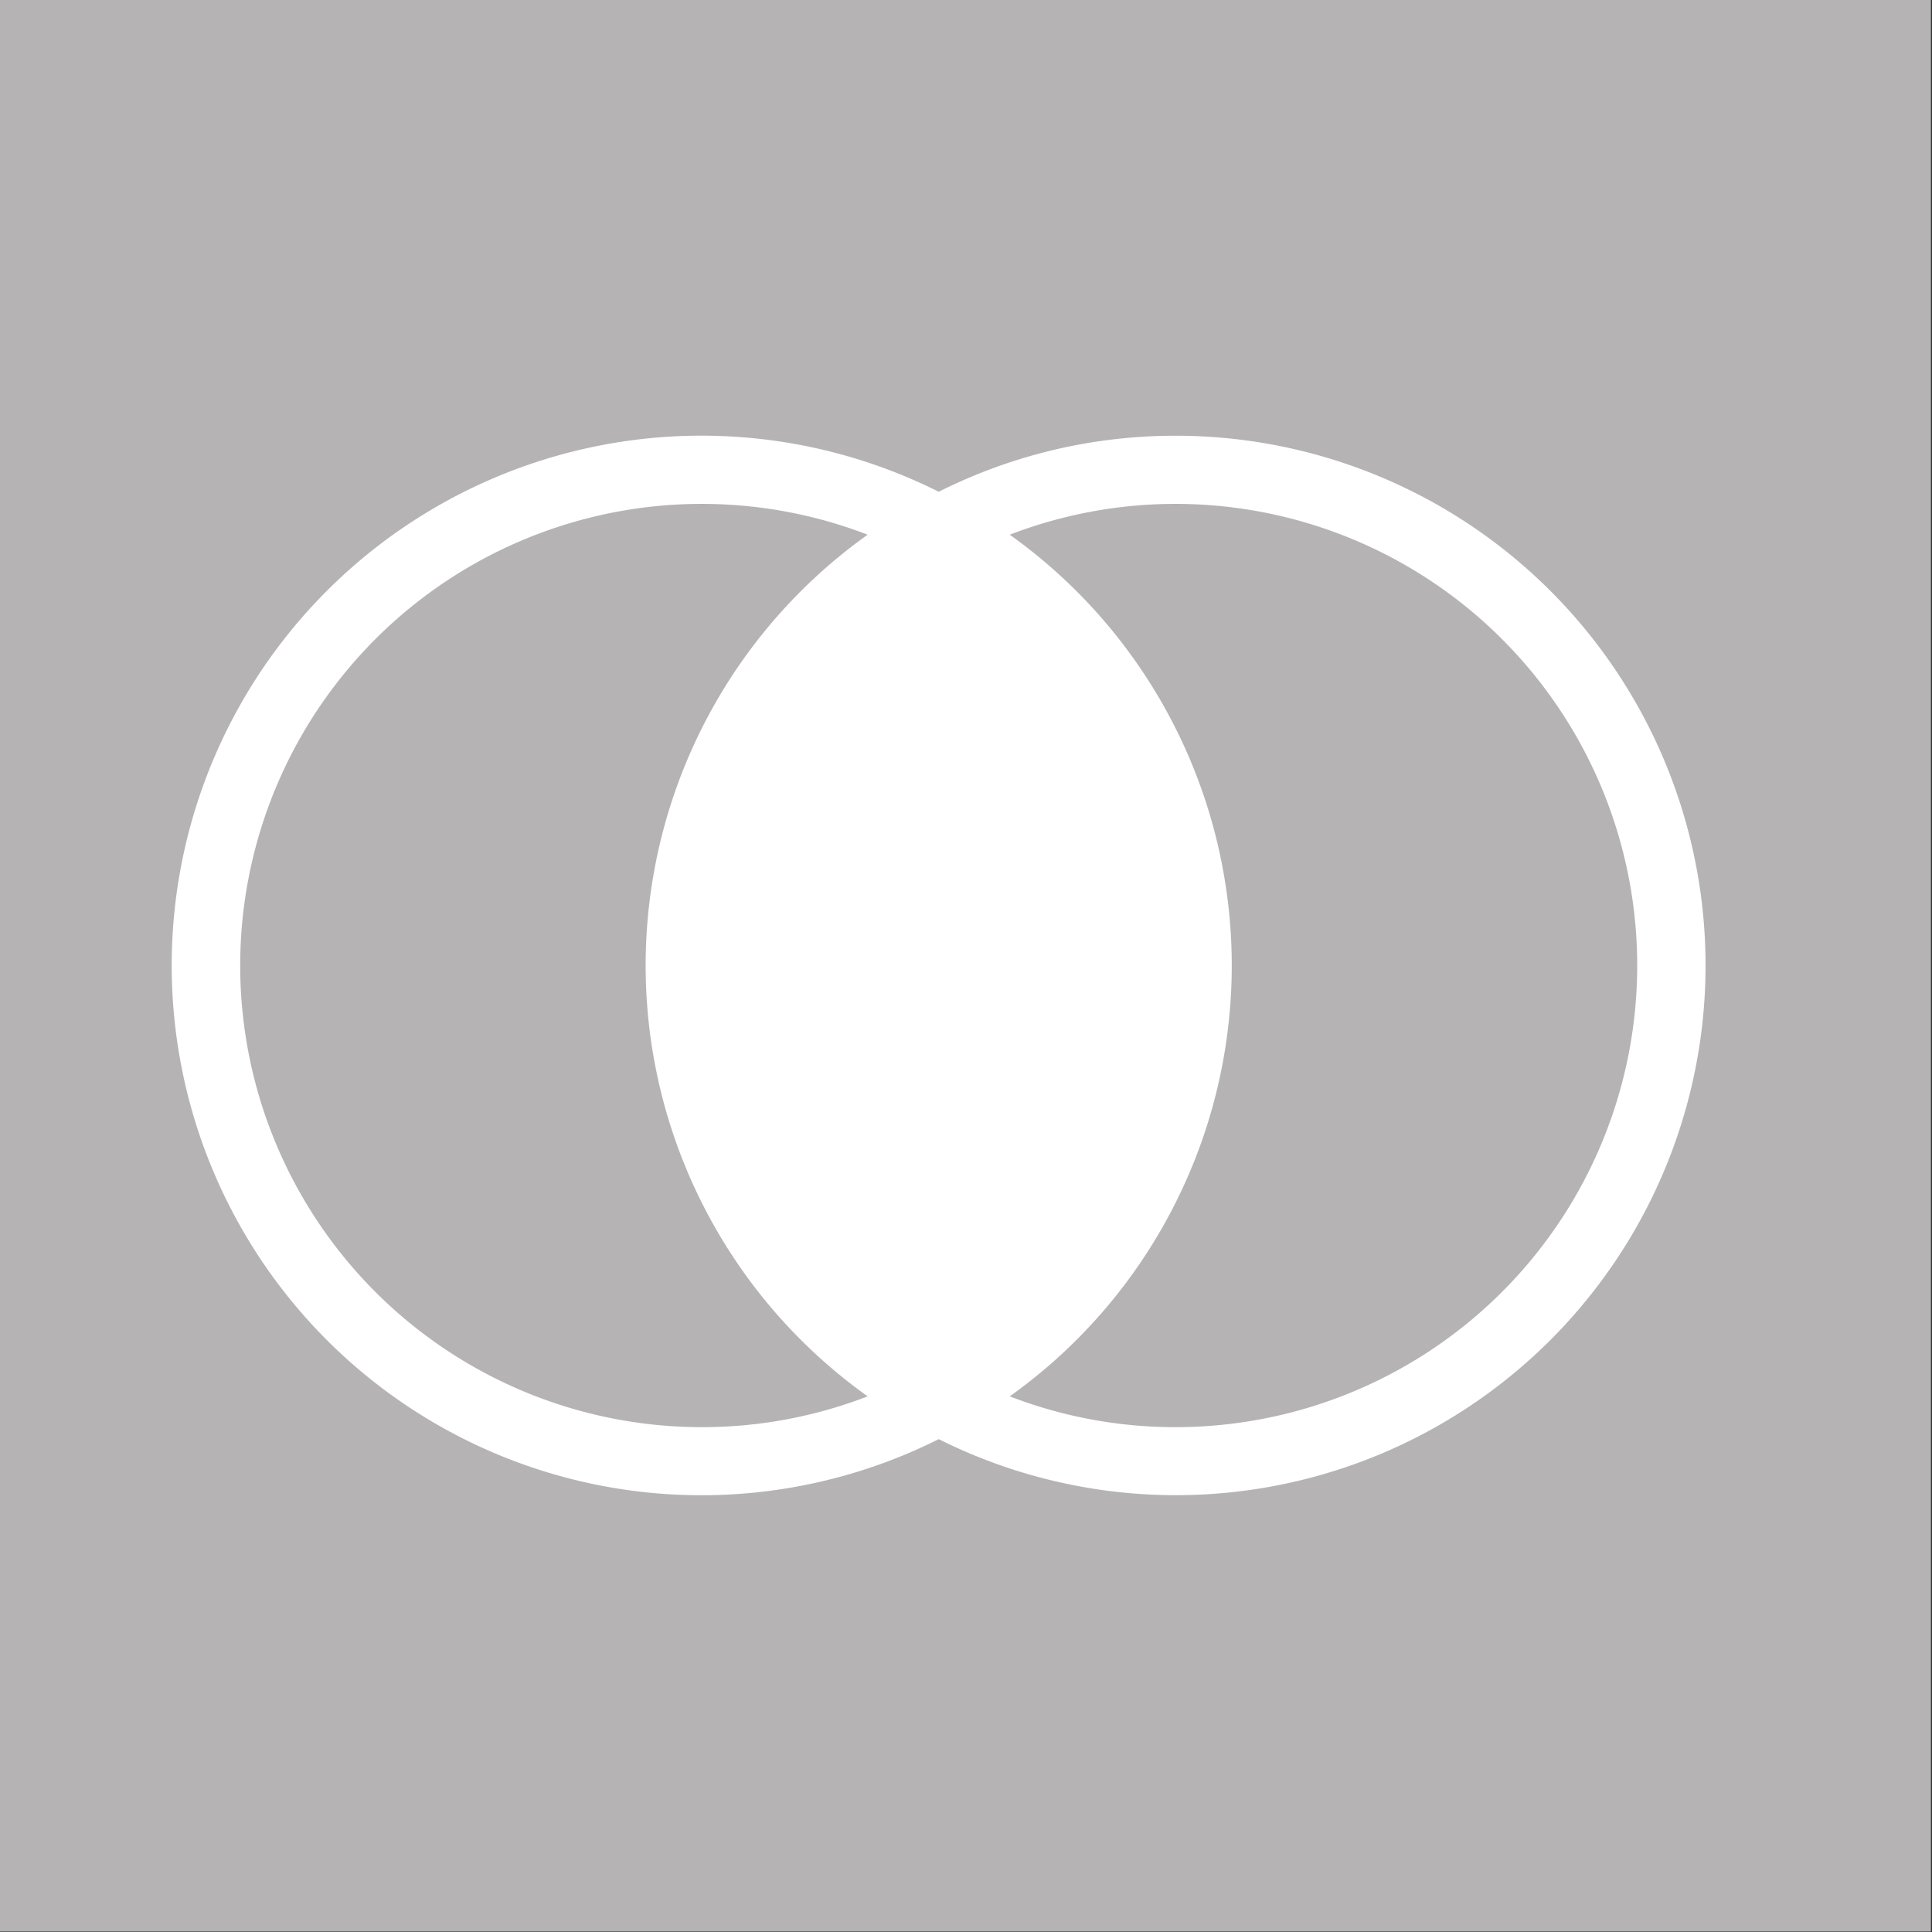
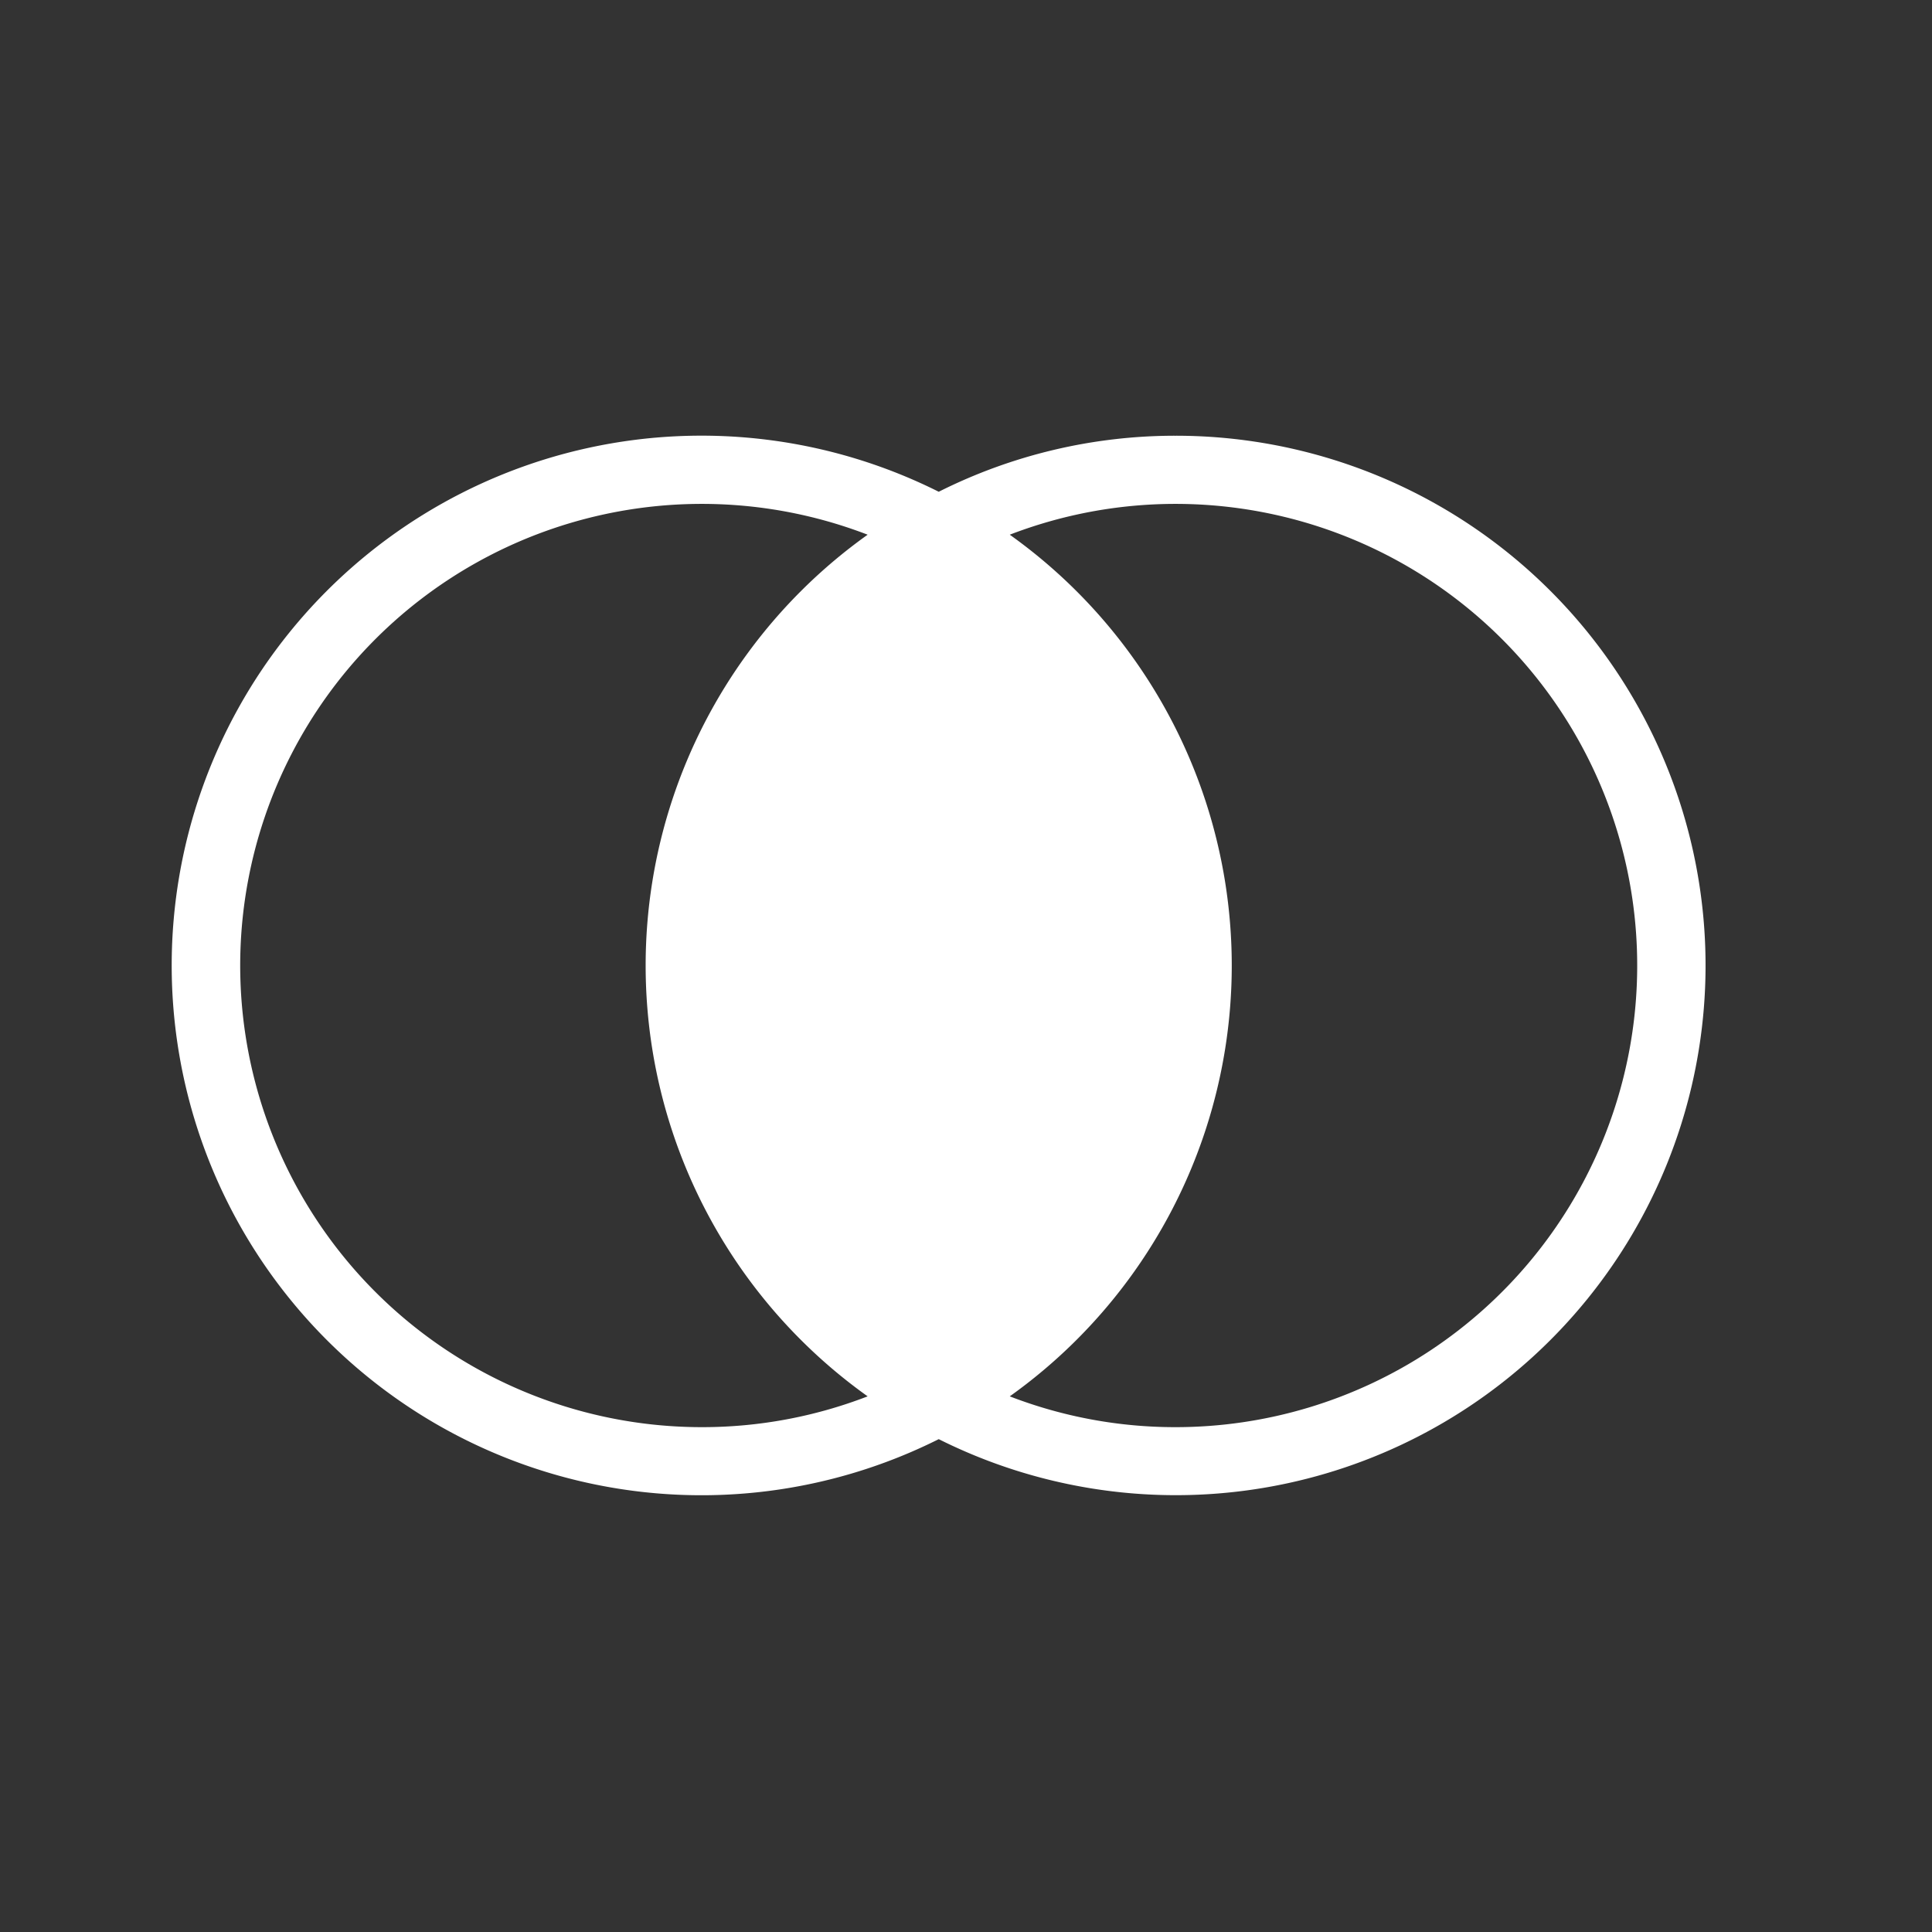
<svg xmlns="http://www.w3.org/2000/svg" id="Layer_1" data-name="Layer 1" viewBox="0 0 283.46 283.46">
  <rect x="0" y="0" width="283.46" height="283.46" fill="#333333" stroke="none" />
  <defs>
    <style>.cls-1{fill:#b5b3b3;}.cls-2{fill:#fff;}</style>
  </defs>
  <title>Artboard 4</title>
-   <rect class="cls-1" x="-0.16" y="-0.07" width="283.46" height="283.46" />
  <path class="cls-2" d="M172.46,63.93a77.23,77.23,0,0,0-34.73,8.22,77.73,77.73,0,1,0,0,139A77.72,77.72,0,1,0,172.46,63.93ZM103,209.39A67.73,67.73,0,1,1,127.3,78.45a77.62,77.62,0,0,0,0,126.42A67.36,67.36,0,0,1,103,209.39Zm69.45,0a67.36,67.36,0,0,1-24.3-4.52,77.62,77.62,0,0,0,0-126.42,67.73,67.73,0,1,1,24.3,130.94Z" />
</svg>